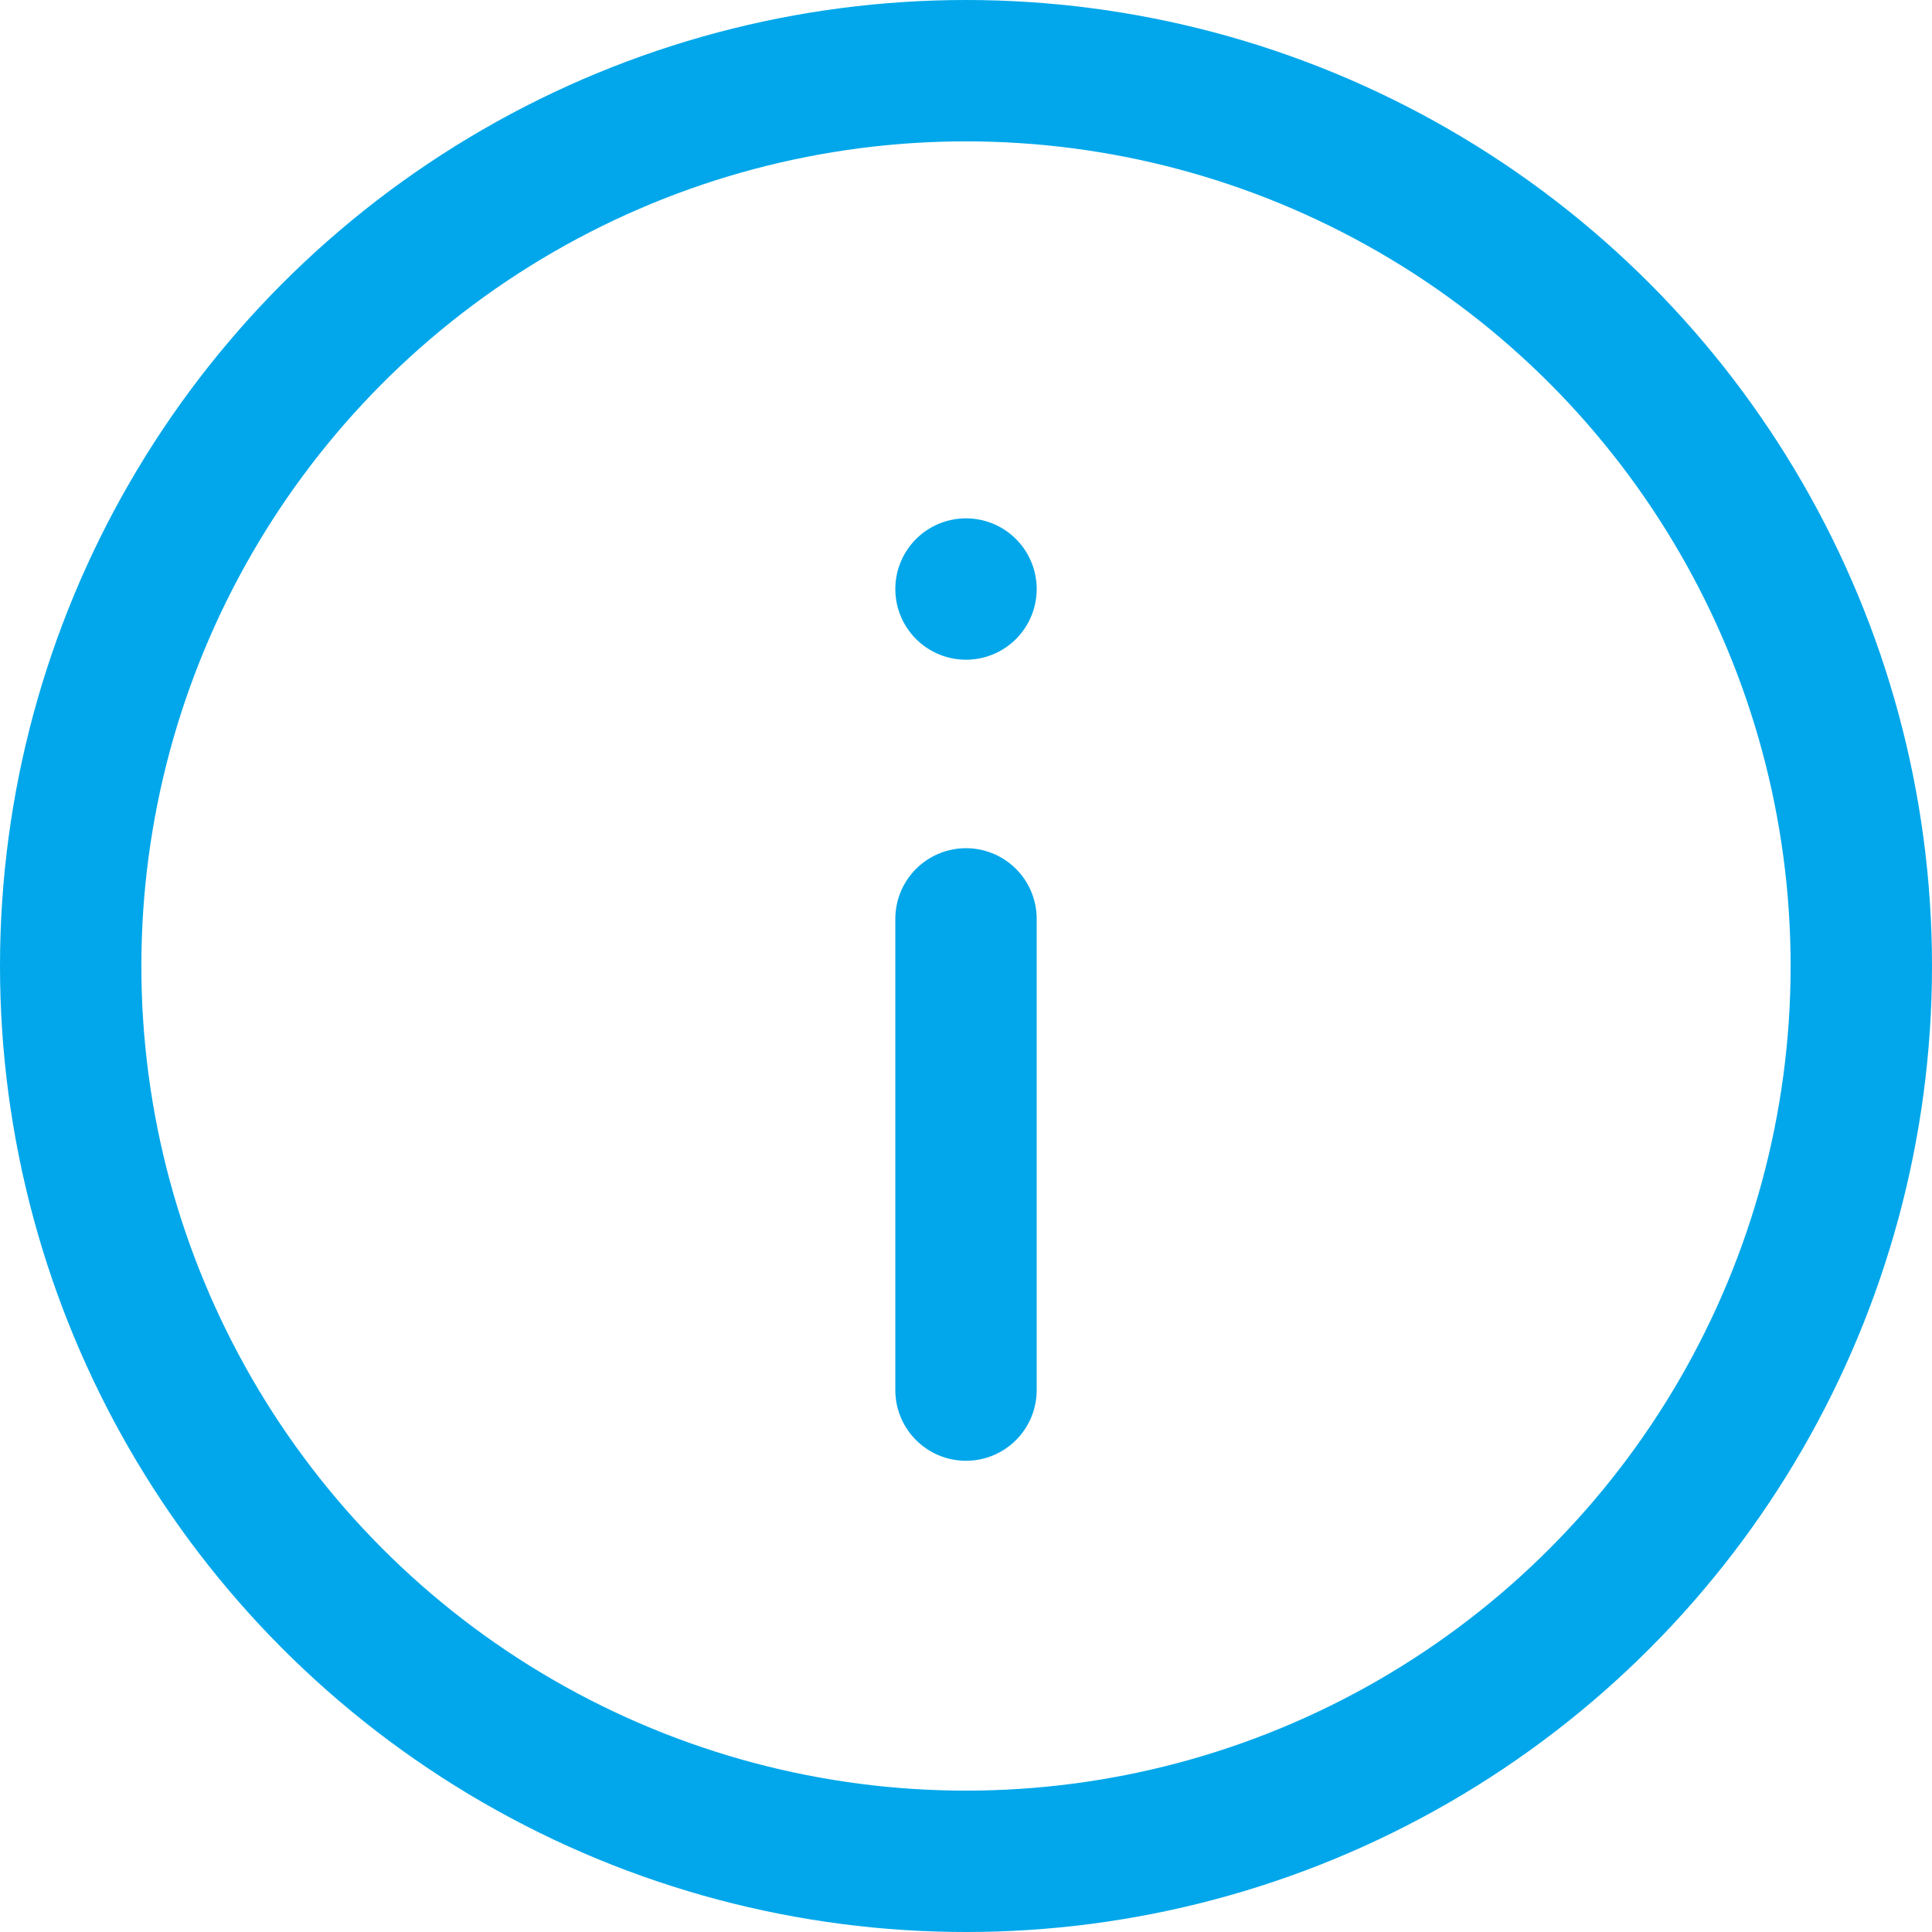
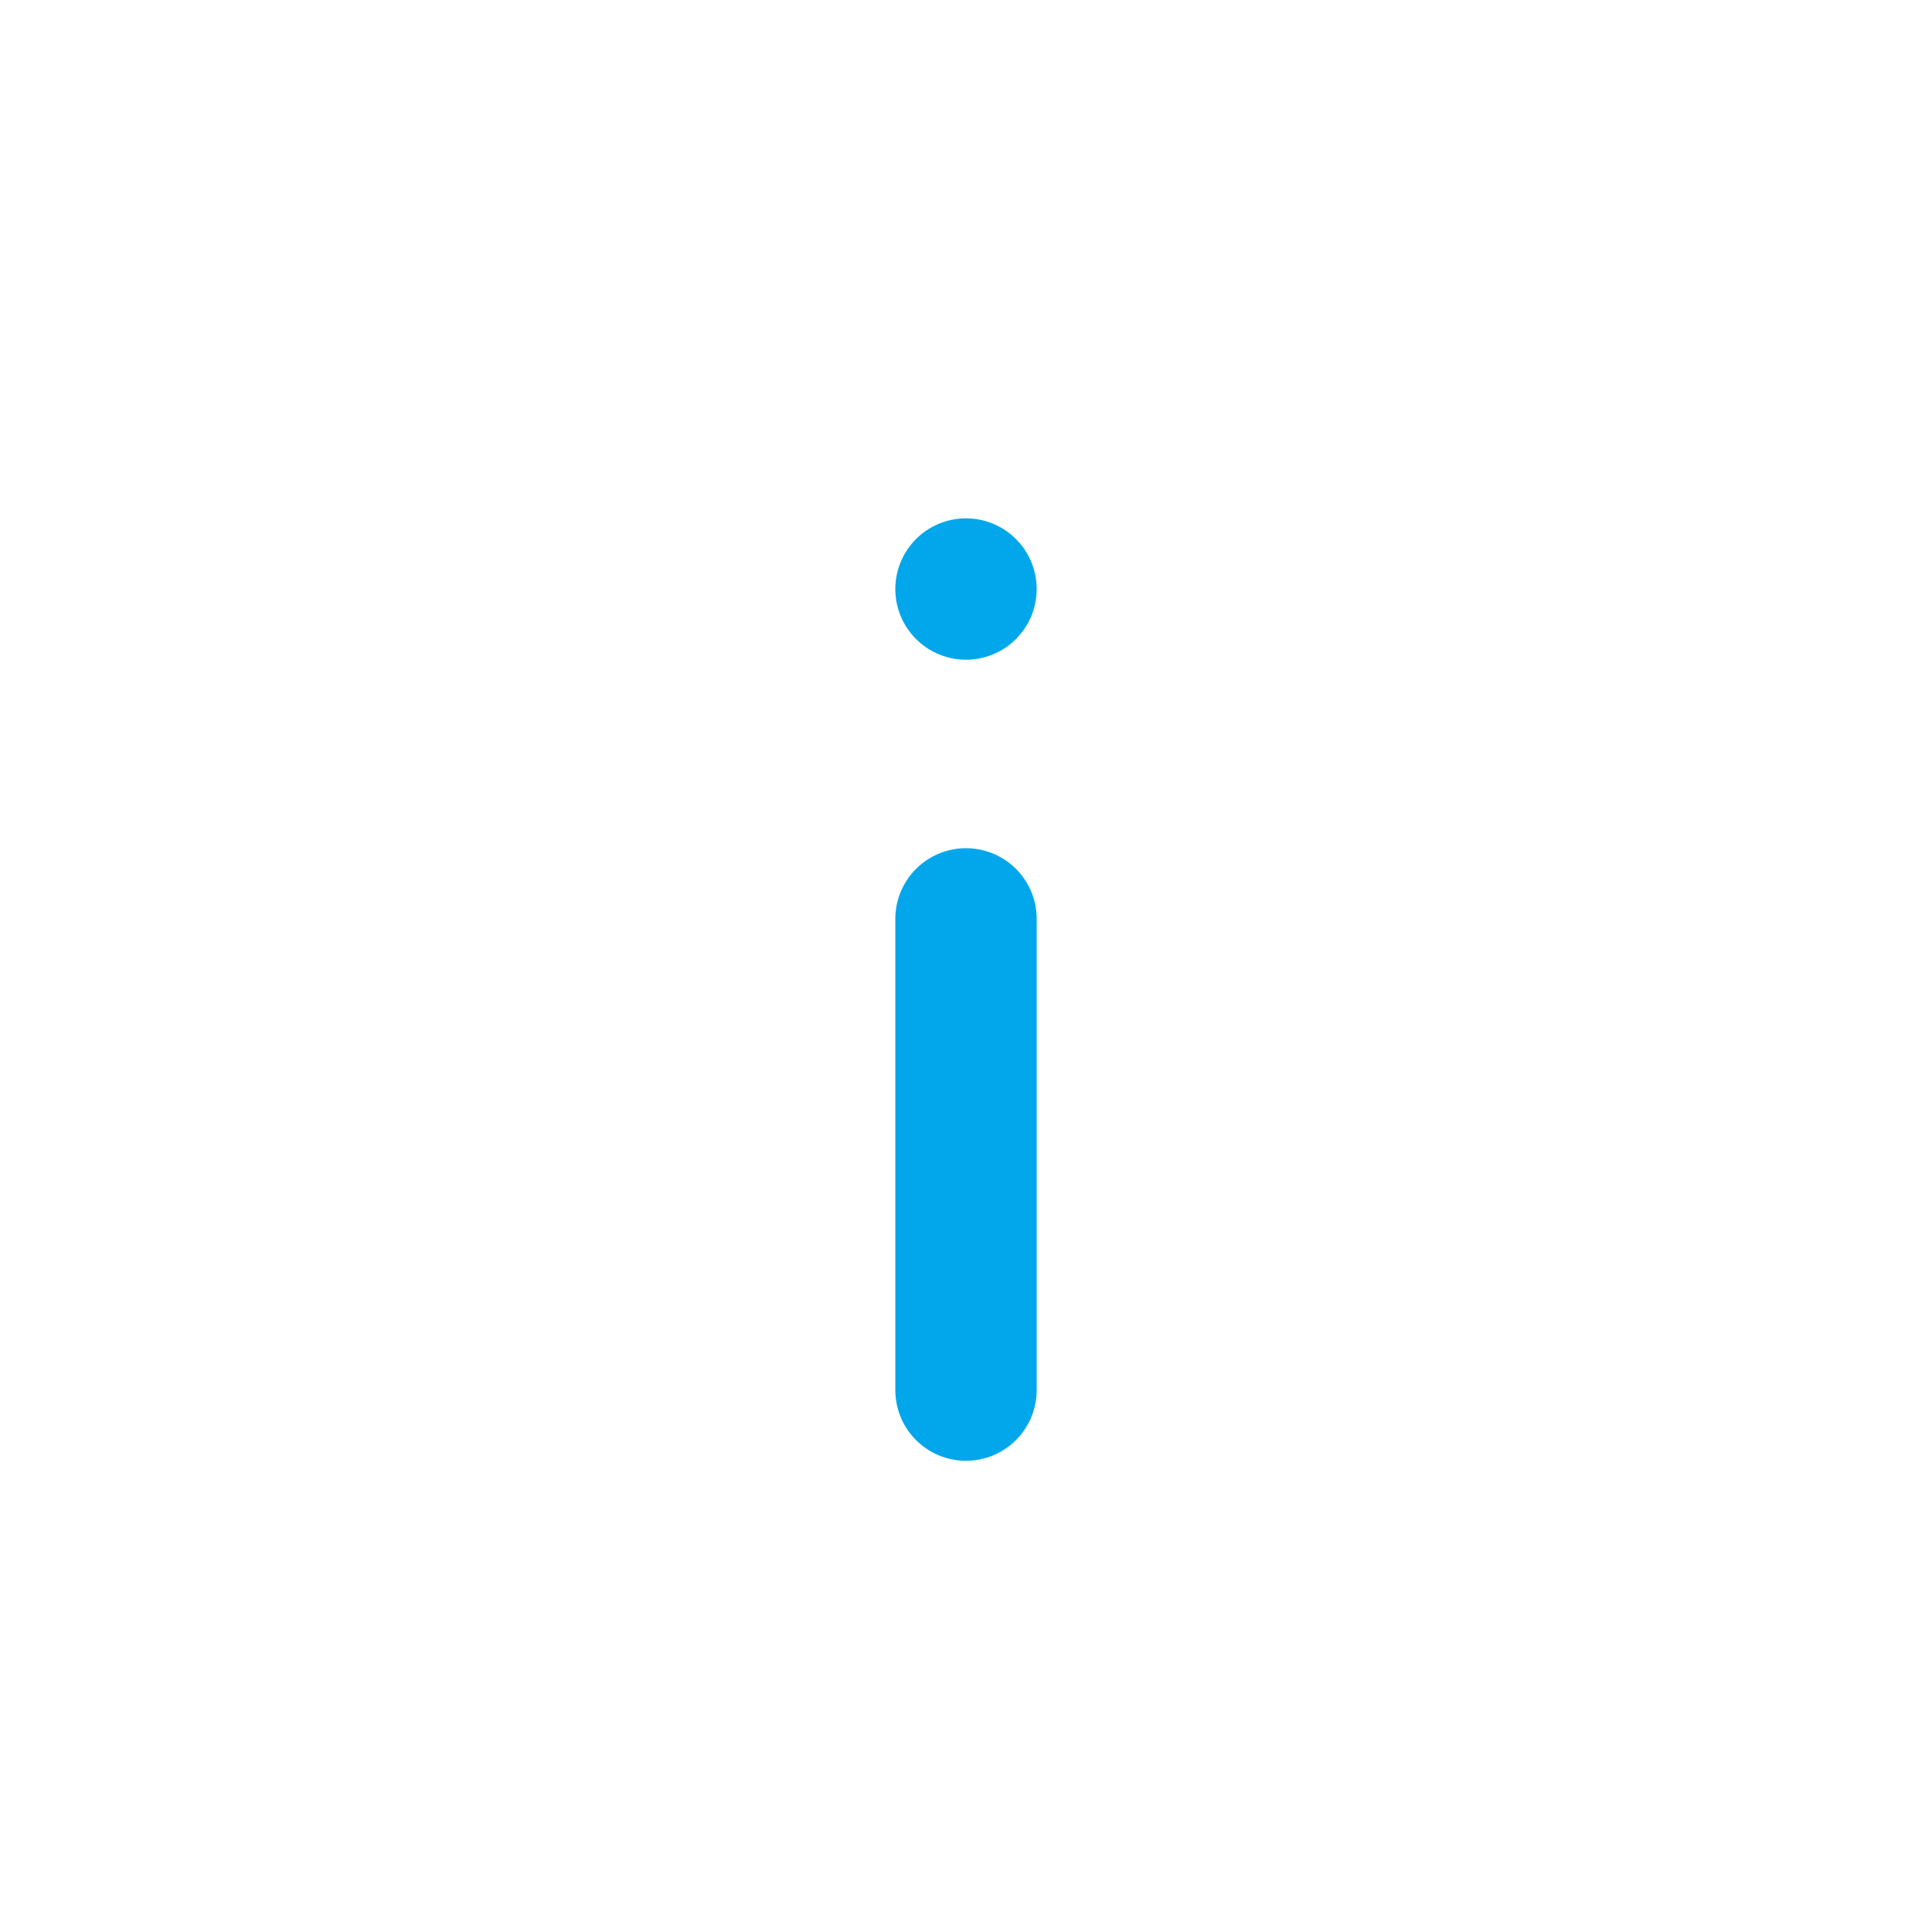
<svg xmlns="http://www.w3.org/2000/svg" version="1.1" id="レイヤー_1" x="0px" y="0px" viewBox="0 0 41 41" style="enable-background:new 0 0 41 41;" xml:space="preserve">
  <style type="text/css">
	.st0{fill:none;stroke:#01A7EA;stroke-width:3;stroke-linecap:round;stroke-linejoin:round;}
</style>
  <g transform="translate(1.5 1.5)">
-     <circle class="st0" cx="19" cy="19" r="19" />
    <line class="st0" x1="19" y1="28" x2="19" y2="18" />
    <line class="st0" x1="19" y1="11" x2="19" y2="11" />
  </g>
</svg>